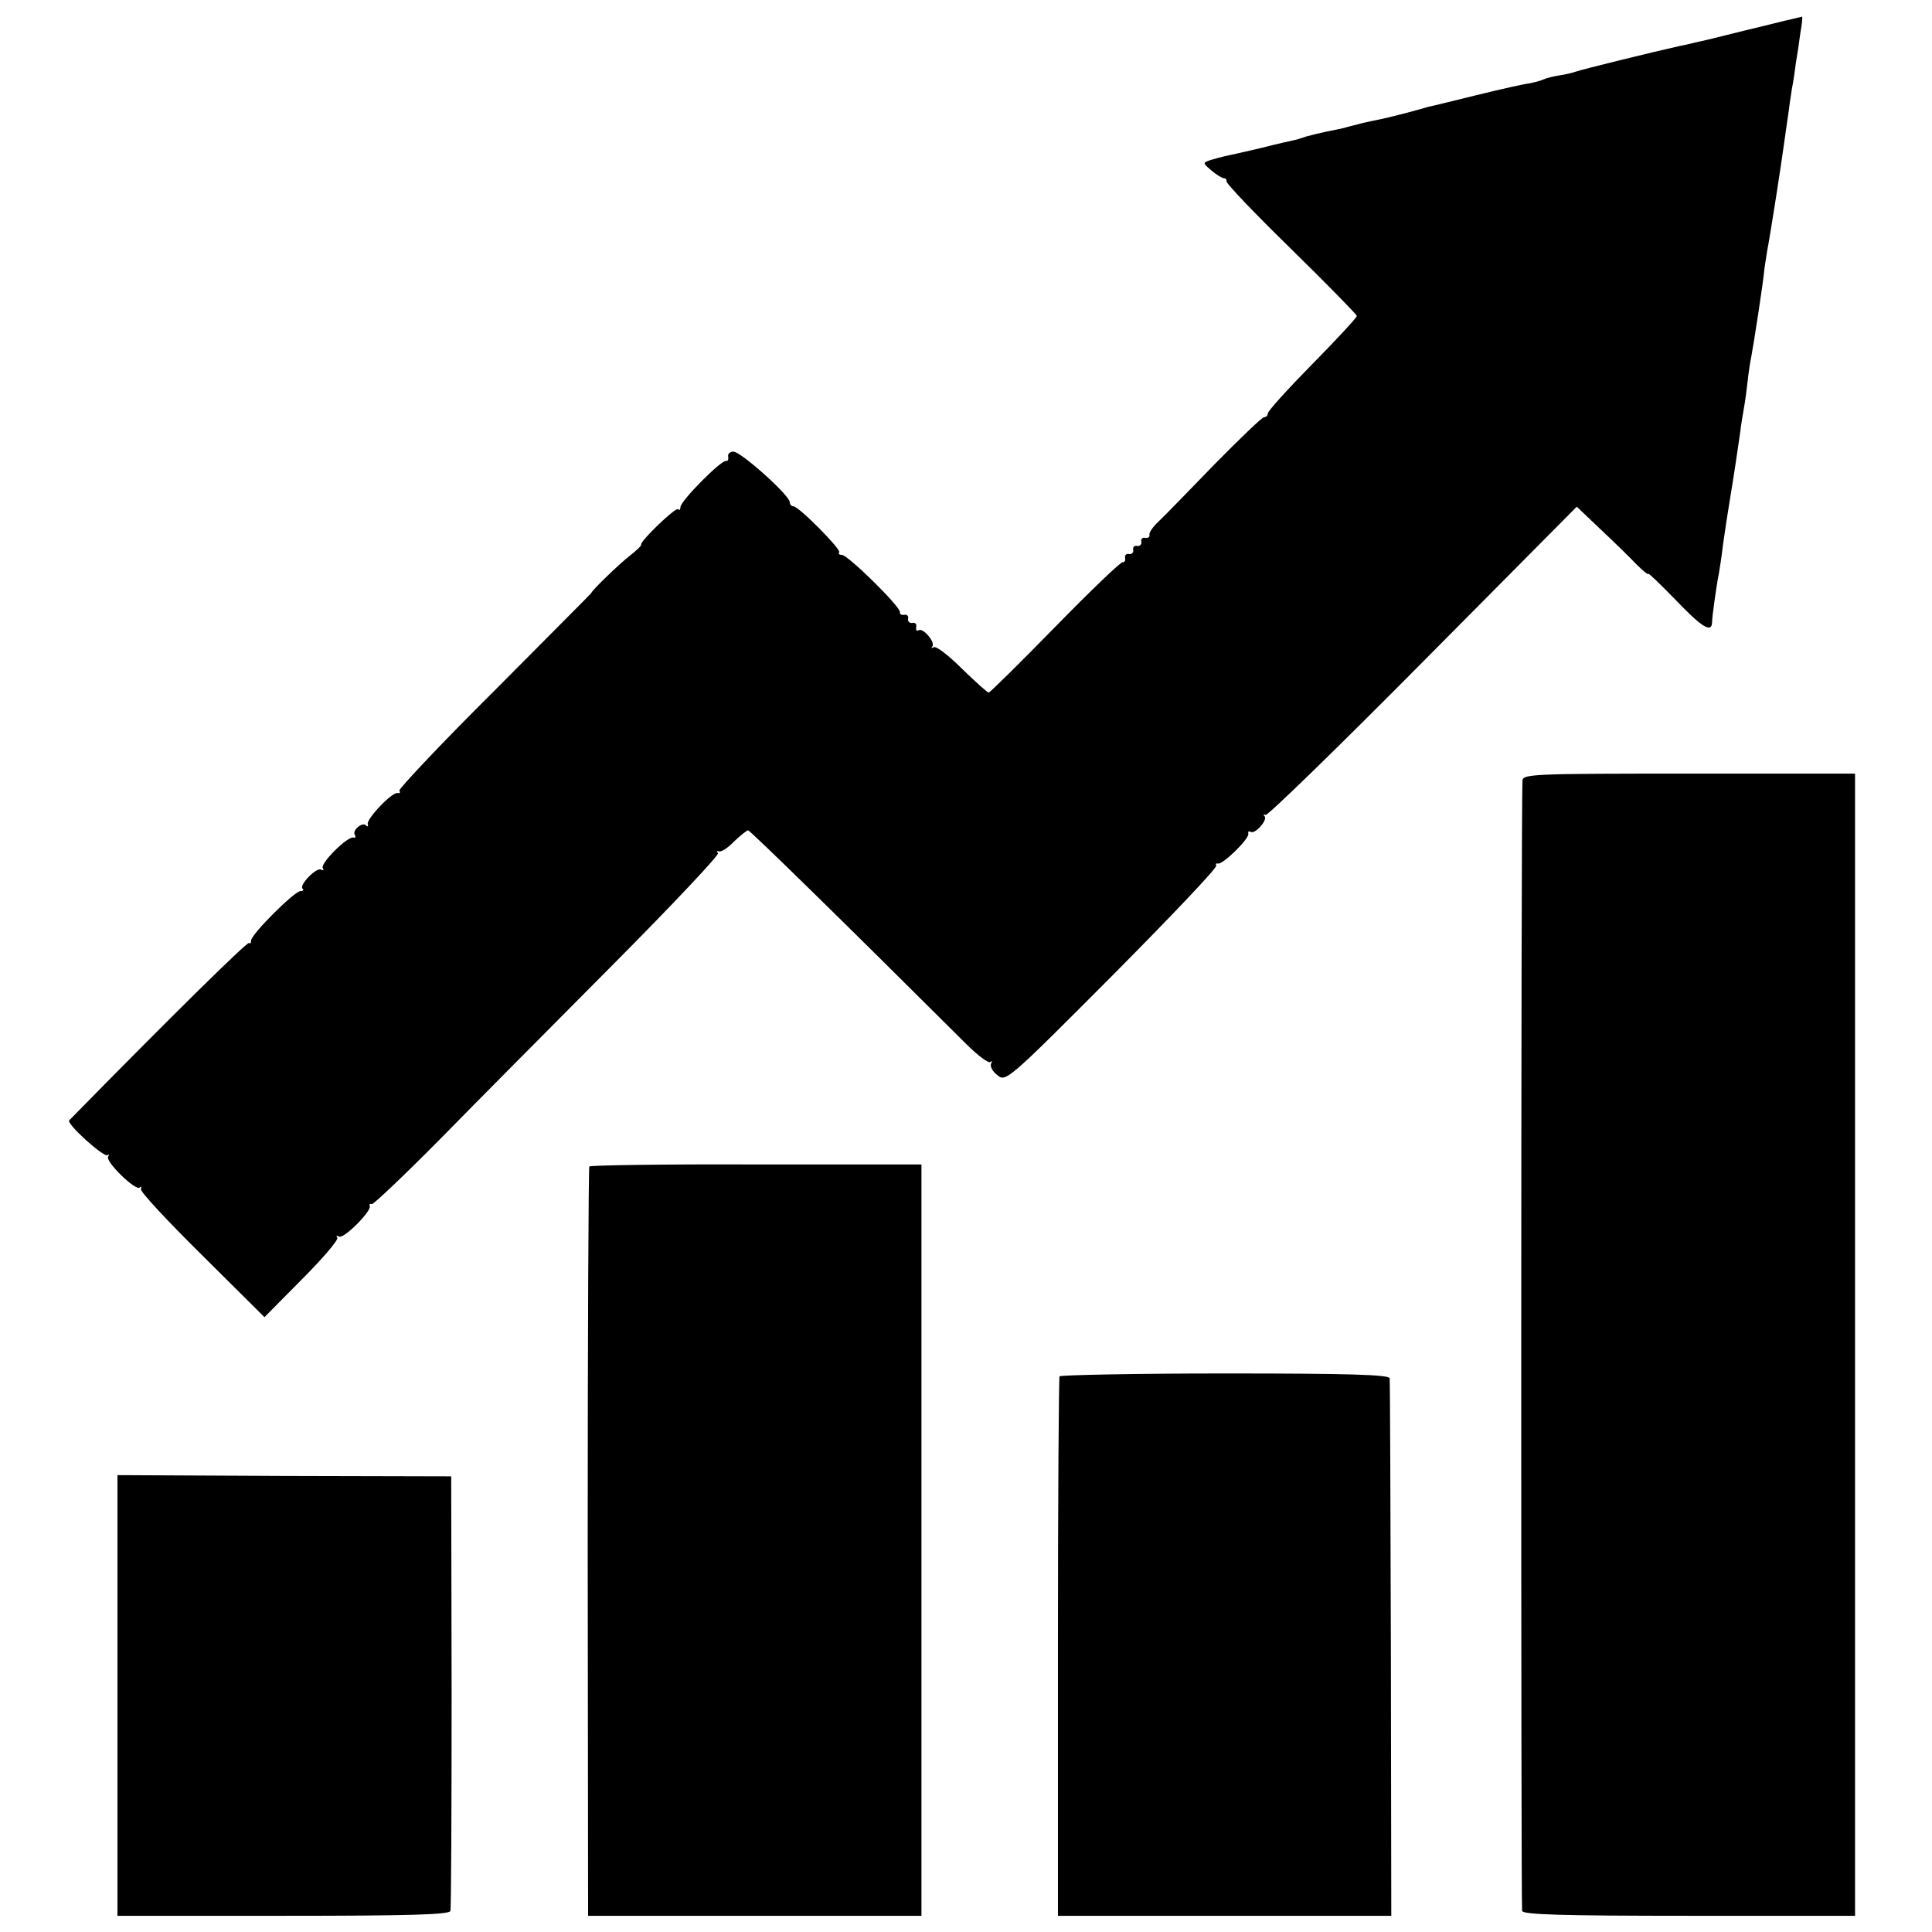
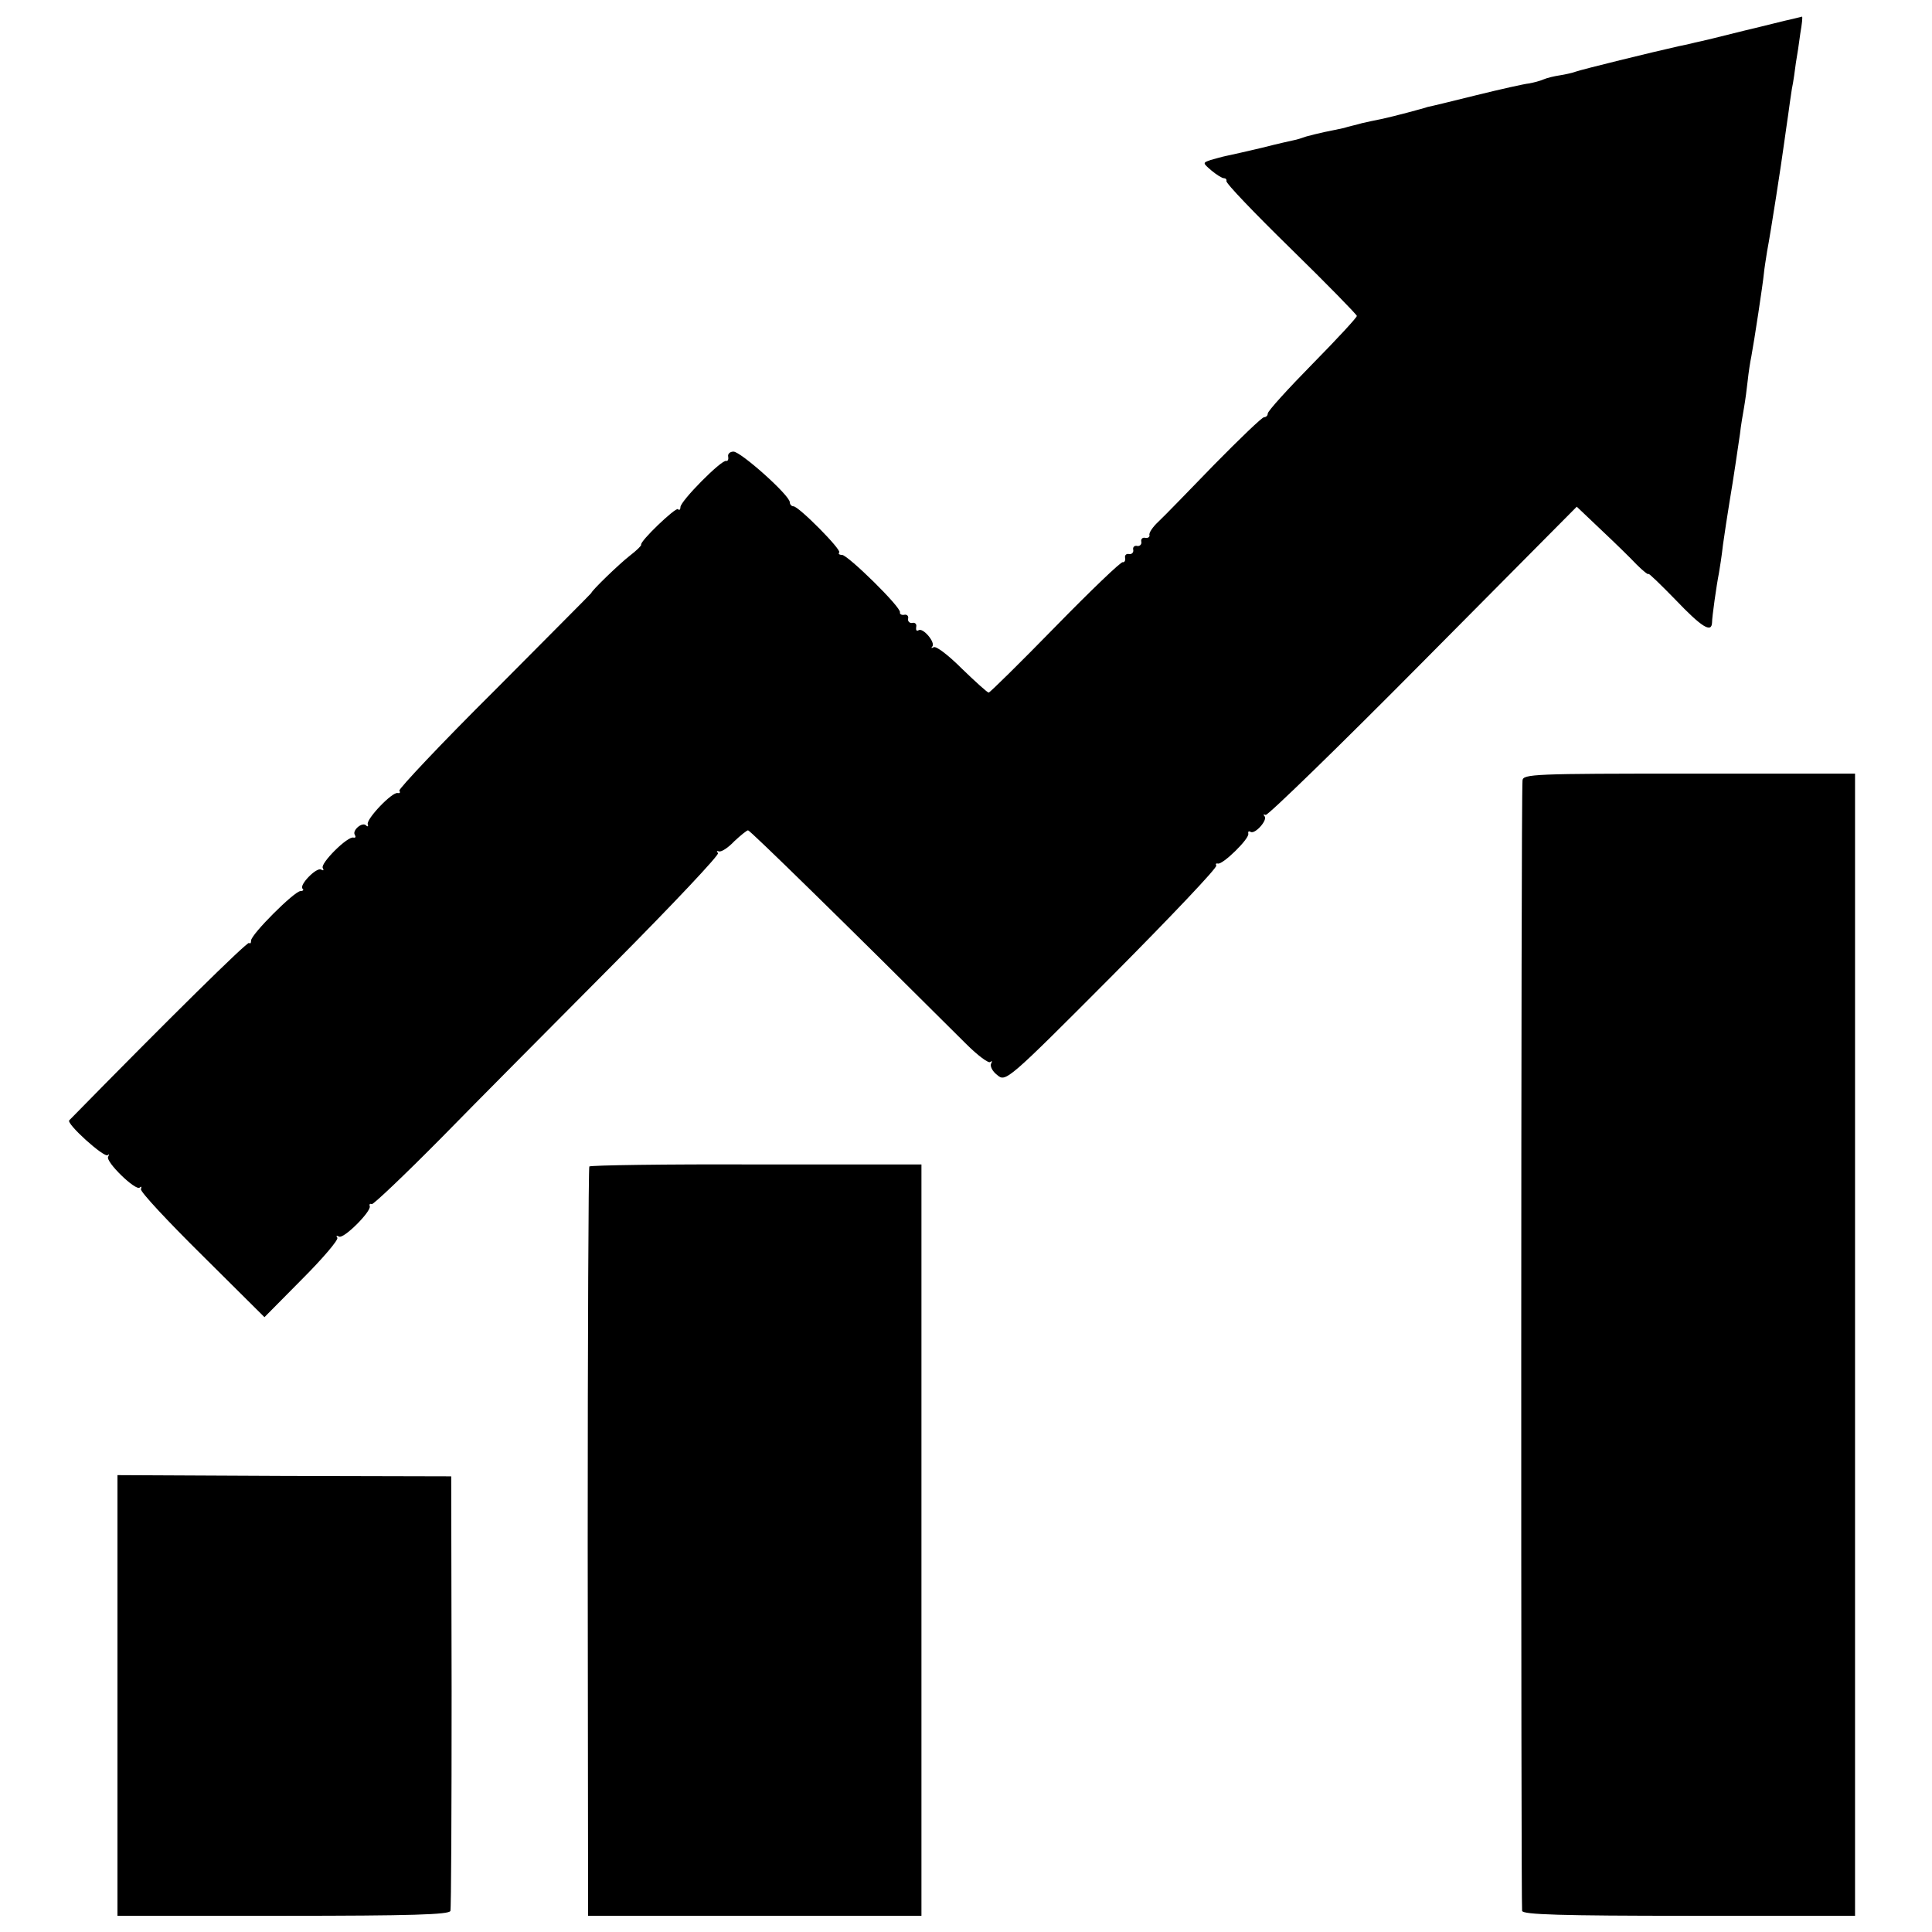
<svg xmlns="http://www.w3.org/2000/svg" version="1.0" width="477pt" height="477pt" viewBox="0 0 477 477" preserveAspectRatio="xMidYMid meet">
  <g transform="translate(0,477) scale(0.1,-0.1)" fill="#000000" stroke="none">
    <path d="M4425 4723 c-11 -2 -65 -16 -120 -29 -55 -14 -109 -27 -120 -29 -11 -3 -29 -7 -40 -9 -63 -14 -242 -58 -255 -63 -8 -3 -26 -7 -39 -9 -13 -2 -31 -6 -40 -10 -9 -4 -25 -8 -36 -10 -11 -1 -69 -14 -130 -29 -60 -15 -114 -28 -120 -29 -5 -2 -28 -8 -50 -14 -22 -6 -51 -13 -65 -16 -14 -3 -35 -7 -47 -10 -13 -4 -33 -8 -45 -12 -13 -3 -34 -7 -48 -10 -14 -3 -34 -8 -45 -11 -11 -4 -24 -8 -30 -9 -5 -1 -41 -9 -80 -19 -38 -9 -78 -18 -88 -20 -10 -2 -27 -7 -38 -10 -20 -7 -20 -7 2 -26 12 -10 26 -19 31 -19 4 0 7 -3 6 -7 -2 -5 70 -80 160 -168 89 -87 162 -162 162 -165 0 -4 -49 -57 -110 -119 -60 -61 -110 -116 -110 -122 0 -5 -4 -9 -9 -9 -5 0 -60 -53 -123 -117 -62 -64 -124 -128 -138 -141 -14 -13 -24 -28 -22 -33 1 -5 -4 -8 -10 -7 -7 2 -12 -3 -10 -10 1 -6 -4 -11 -10 -10 -7 2 -12 -3 -10 -10 1 -6 -4 -11 -10 -10 -7 2 -12 -3 -10 -10 1 -6 -2 -11 -6 -10 -4 2 -79 -70 -166 -159 -88 -90 -162 -163 -165 -163 -3 0 -33 27 -66 59 -33 33 -64 57 -70 53 -5 -3 -7 -2 -3 2 8 10 -23 47 -34 40 -5 -3 -7 0 -6 8 2 7 -3 12 -10 10 -6 -1 -11 4 -10 10 2 7 -3 12 -10 10 -6 -1 -11 2 -10 6 4 12 -129 142 -143 142 -7 0 -10 3 -7 6 7 6 -100 114 -113 114 -5 0 -9 5 -9 10 0 17 -121 125 -139 125 -9 0 -15 -6 -13 -13 1 -6 -1 -11 -5 -10 -11 4 -113 -99 -113 -114 0 -6 -3 -9 -6 -5 -6 5 -95 -80 -91 -88 1 -2 -11 -14 -28 -27 -27 -21 -95 -87 -95 -92 0 -1 -108 -109 -239 -241 -132 -131 -237 -243 -235 -247 3 -5 1 -7 -4 -6 -13 4 -78 -64 -74 -77 2 -5 0 -7 -4 -3 -9 10 -35 -12 -28 -23 3 -5 2 -8 -3 -7 -14 5 -83 -64 -76 -75 3 -6 2 -7 -4 -4 -11 7 -55 -38 -46 -47 4 -3 1 -6 -5 -6 -15 0 -122 -107 -122 -122 0 -6 -2 -9 -5 -6 -4 4 -198 -187 -444 -438 -8 -8 86 -93 95 -86 4 4 4 2 1 -4 -7 -12 68 -85 78 -76 4 4 5 2 3 -4 -2 -6 66 -79 151 -163 l154 -153 93 94 c51 51 90 97 87 102 -4 5 -2 6 4 3 11 -7 80 62 76 75 -2 5 1 7 5 5 4 -1 81 72 171 163 89 91 282 285 427 431 145 146 261 269 257 273 -5 4 -3 6 2 4 6 -2 23 9 38 25 16 15 31 27 34 27 5 0 235 -225 538 -527 29 -29 56 -49 60 -45 5 4 5 2 2 -4 -3 -6 3 -19 15 -28 21 -18 24 -16 284 245 144 145 260 267 257 272 -2 4 -1 6 4 5 11 -4 79 62 75 74 -1 5 1 7 6 4 11 -6 43 30 34 39 -4 4 -2 5 3 3 6 -1 181 169 389 379 l379 382 60 -57 c33 -31 73 -70 88 -86 16 -16 29 -26 29 -23 0 3 30 -26 67 -64 64 -67 89 -83 90 -56 0 14 11 92 17 122 2 11 7 43 10 70 4 28 11 75 16 105 11 65 19 122 26 169 2 19 7 48 10 65 3 17 7 47 9 66 2 19 6 46 9 60 7 37 29 182 31 205 1 11 5 36 8 55 9 47 35 215 42 267 3 23 8 55 10 70 2 15 6 44 9 63 4 19 8 49 10 65 3 17 8 49 11 73 4 23 6 41 4 41 -2 -1 -13 -3 -24 -6z" />
    <path d="M3759 2843 c-4 -52 -4 -2780 -1 -2791 3 -9 95 -12 413 -12 l409 0 0 1410 0 1410 -410 0 c-383 0 -410 -1 -411 -17z" />
    <path d="M1455 1890 c-2 -4 -4 -421 -4 -928 l1 -922 411 0 412 0 0 928 0 927 -408 0 c-225 1 -410 -2 -412 -5z" />
-     <path d="M2616 1372 c-2 -4 -4 -305 -4 -669 l0 -663 412 0 411 0 -1 658 c-1 361 -2 662 -3 669 -1 9 -99 12 -406 12 -223 0 -407 -4 -409 -7z" />
    <path d="M290 584 l0 -544 409 0 c318 0 410 3 413 12 2 7 3 251 3 543 l-1 530 -412 1 -412 2 0 -544z" />
  </g>
</svg>